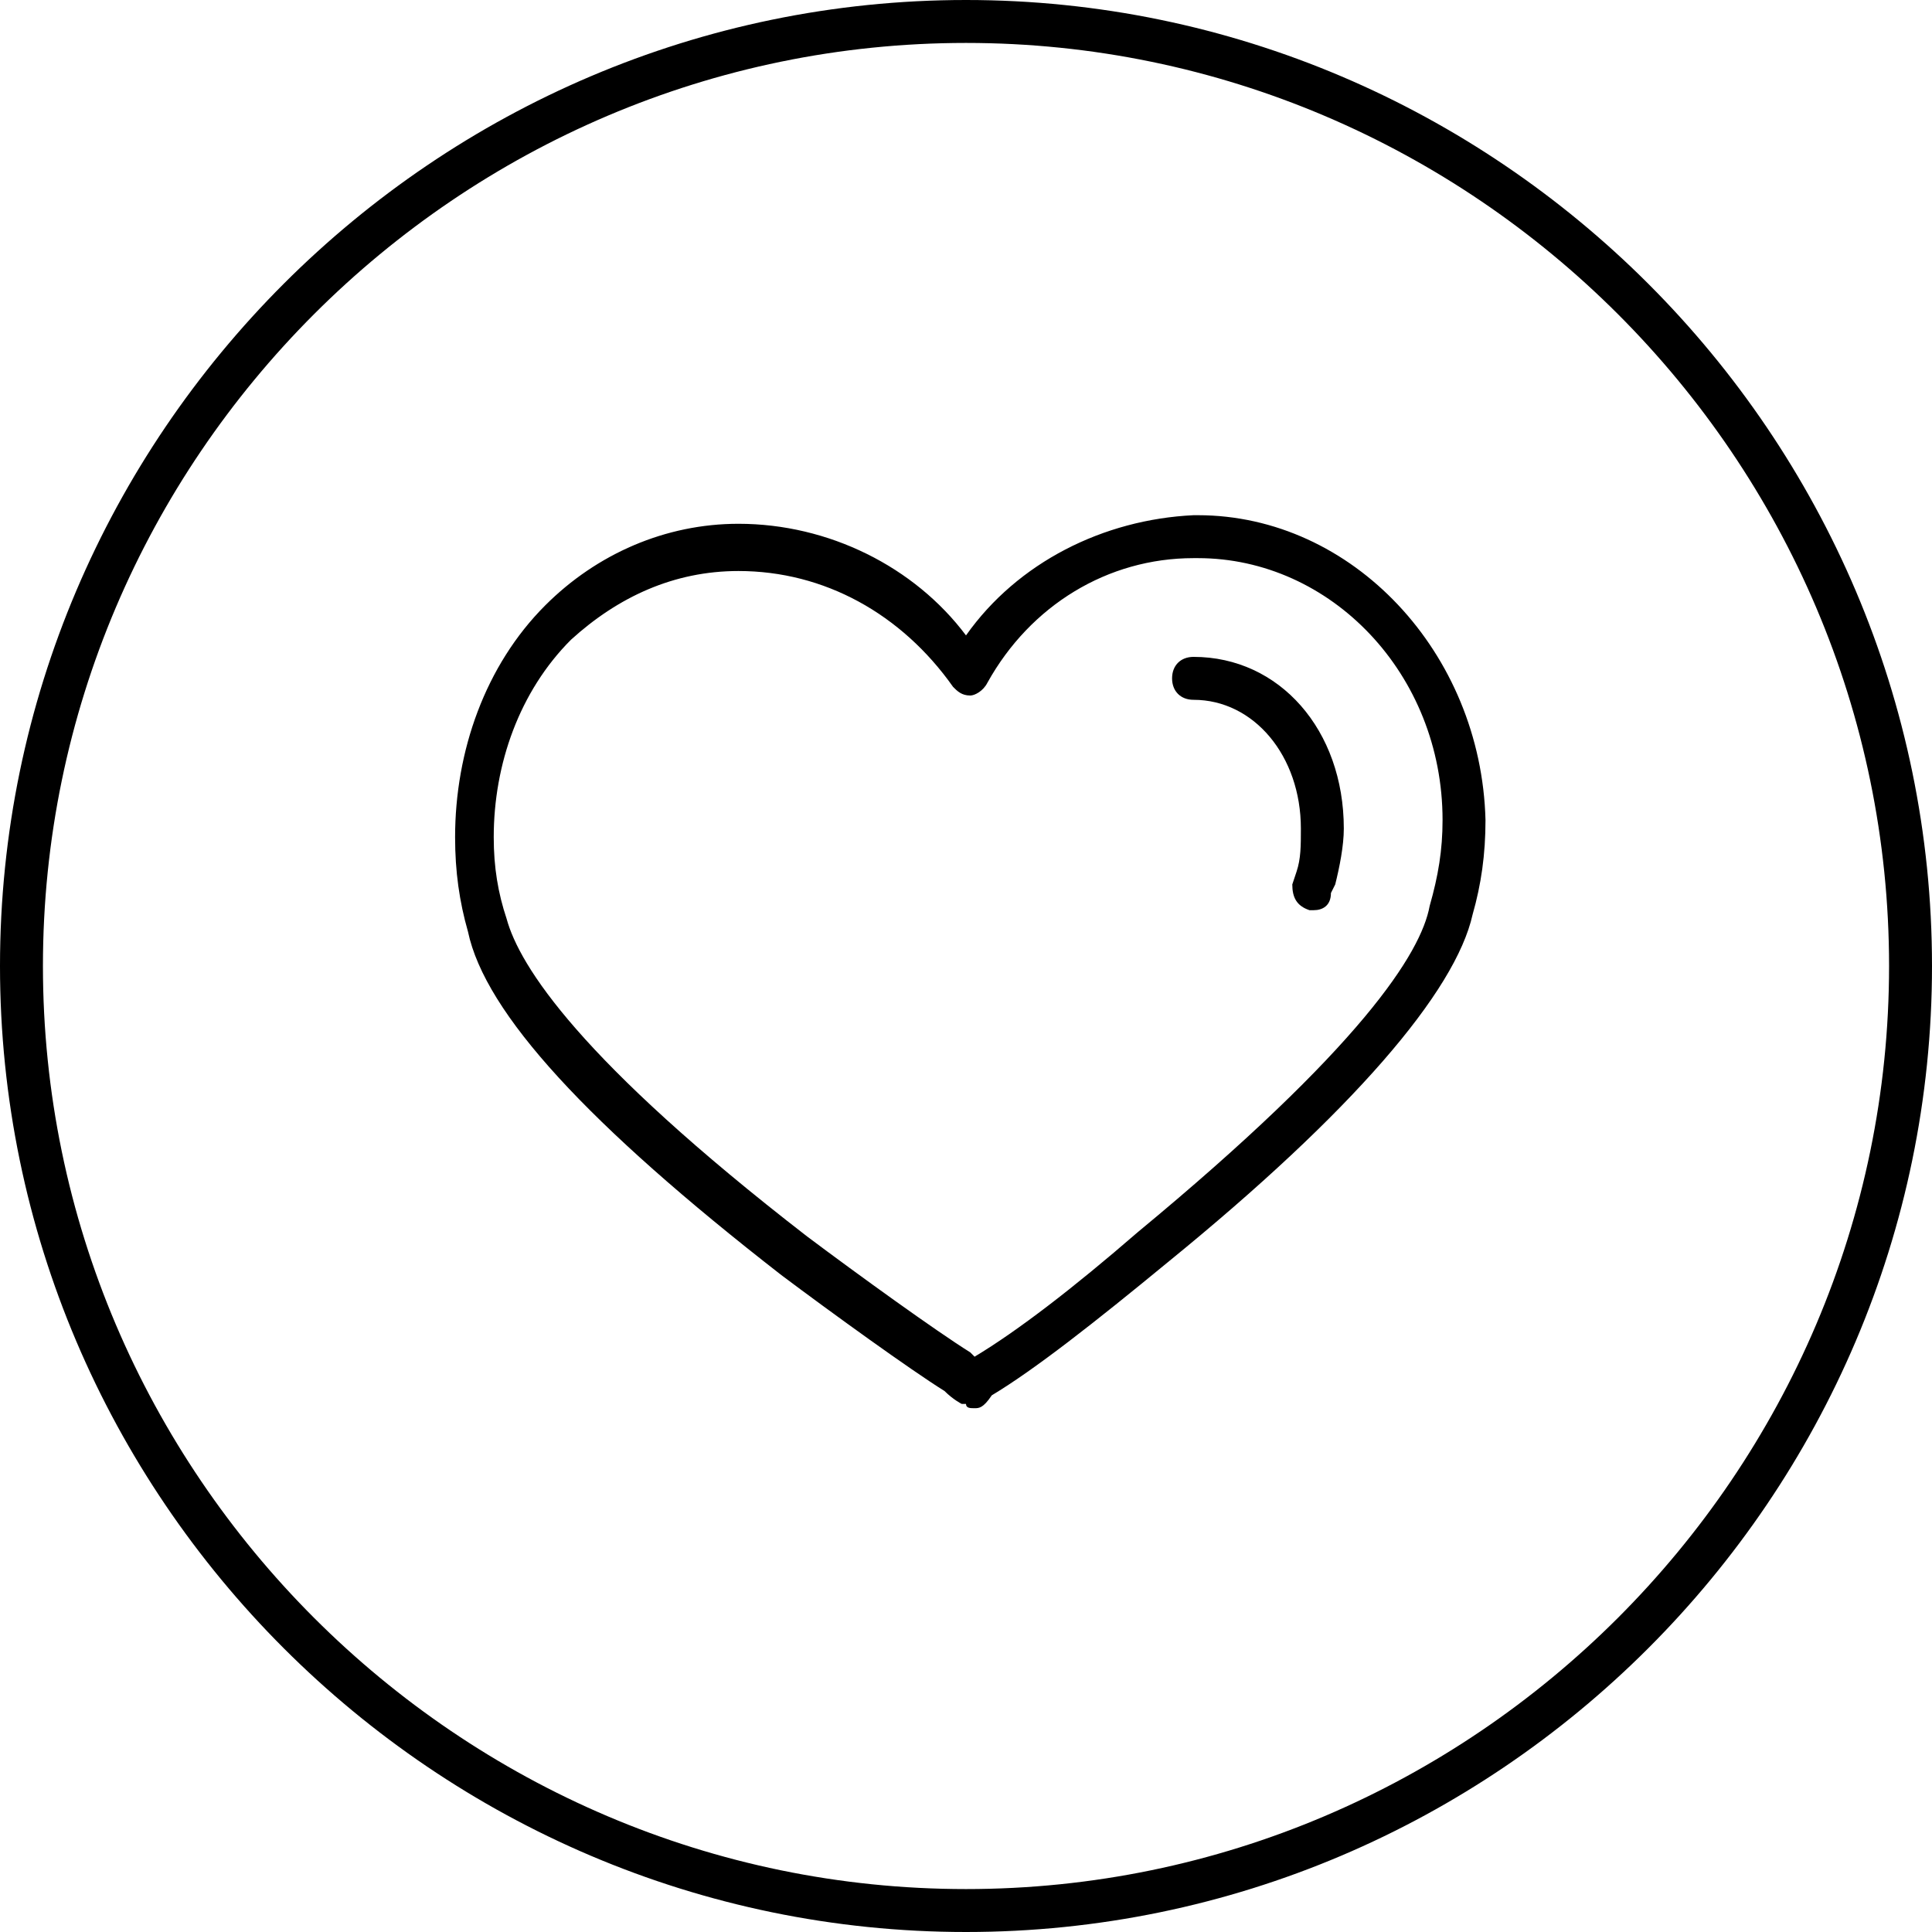
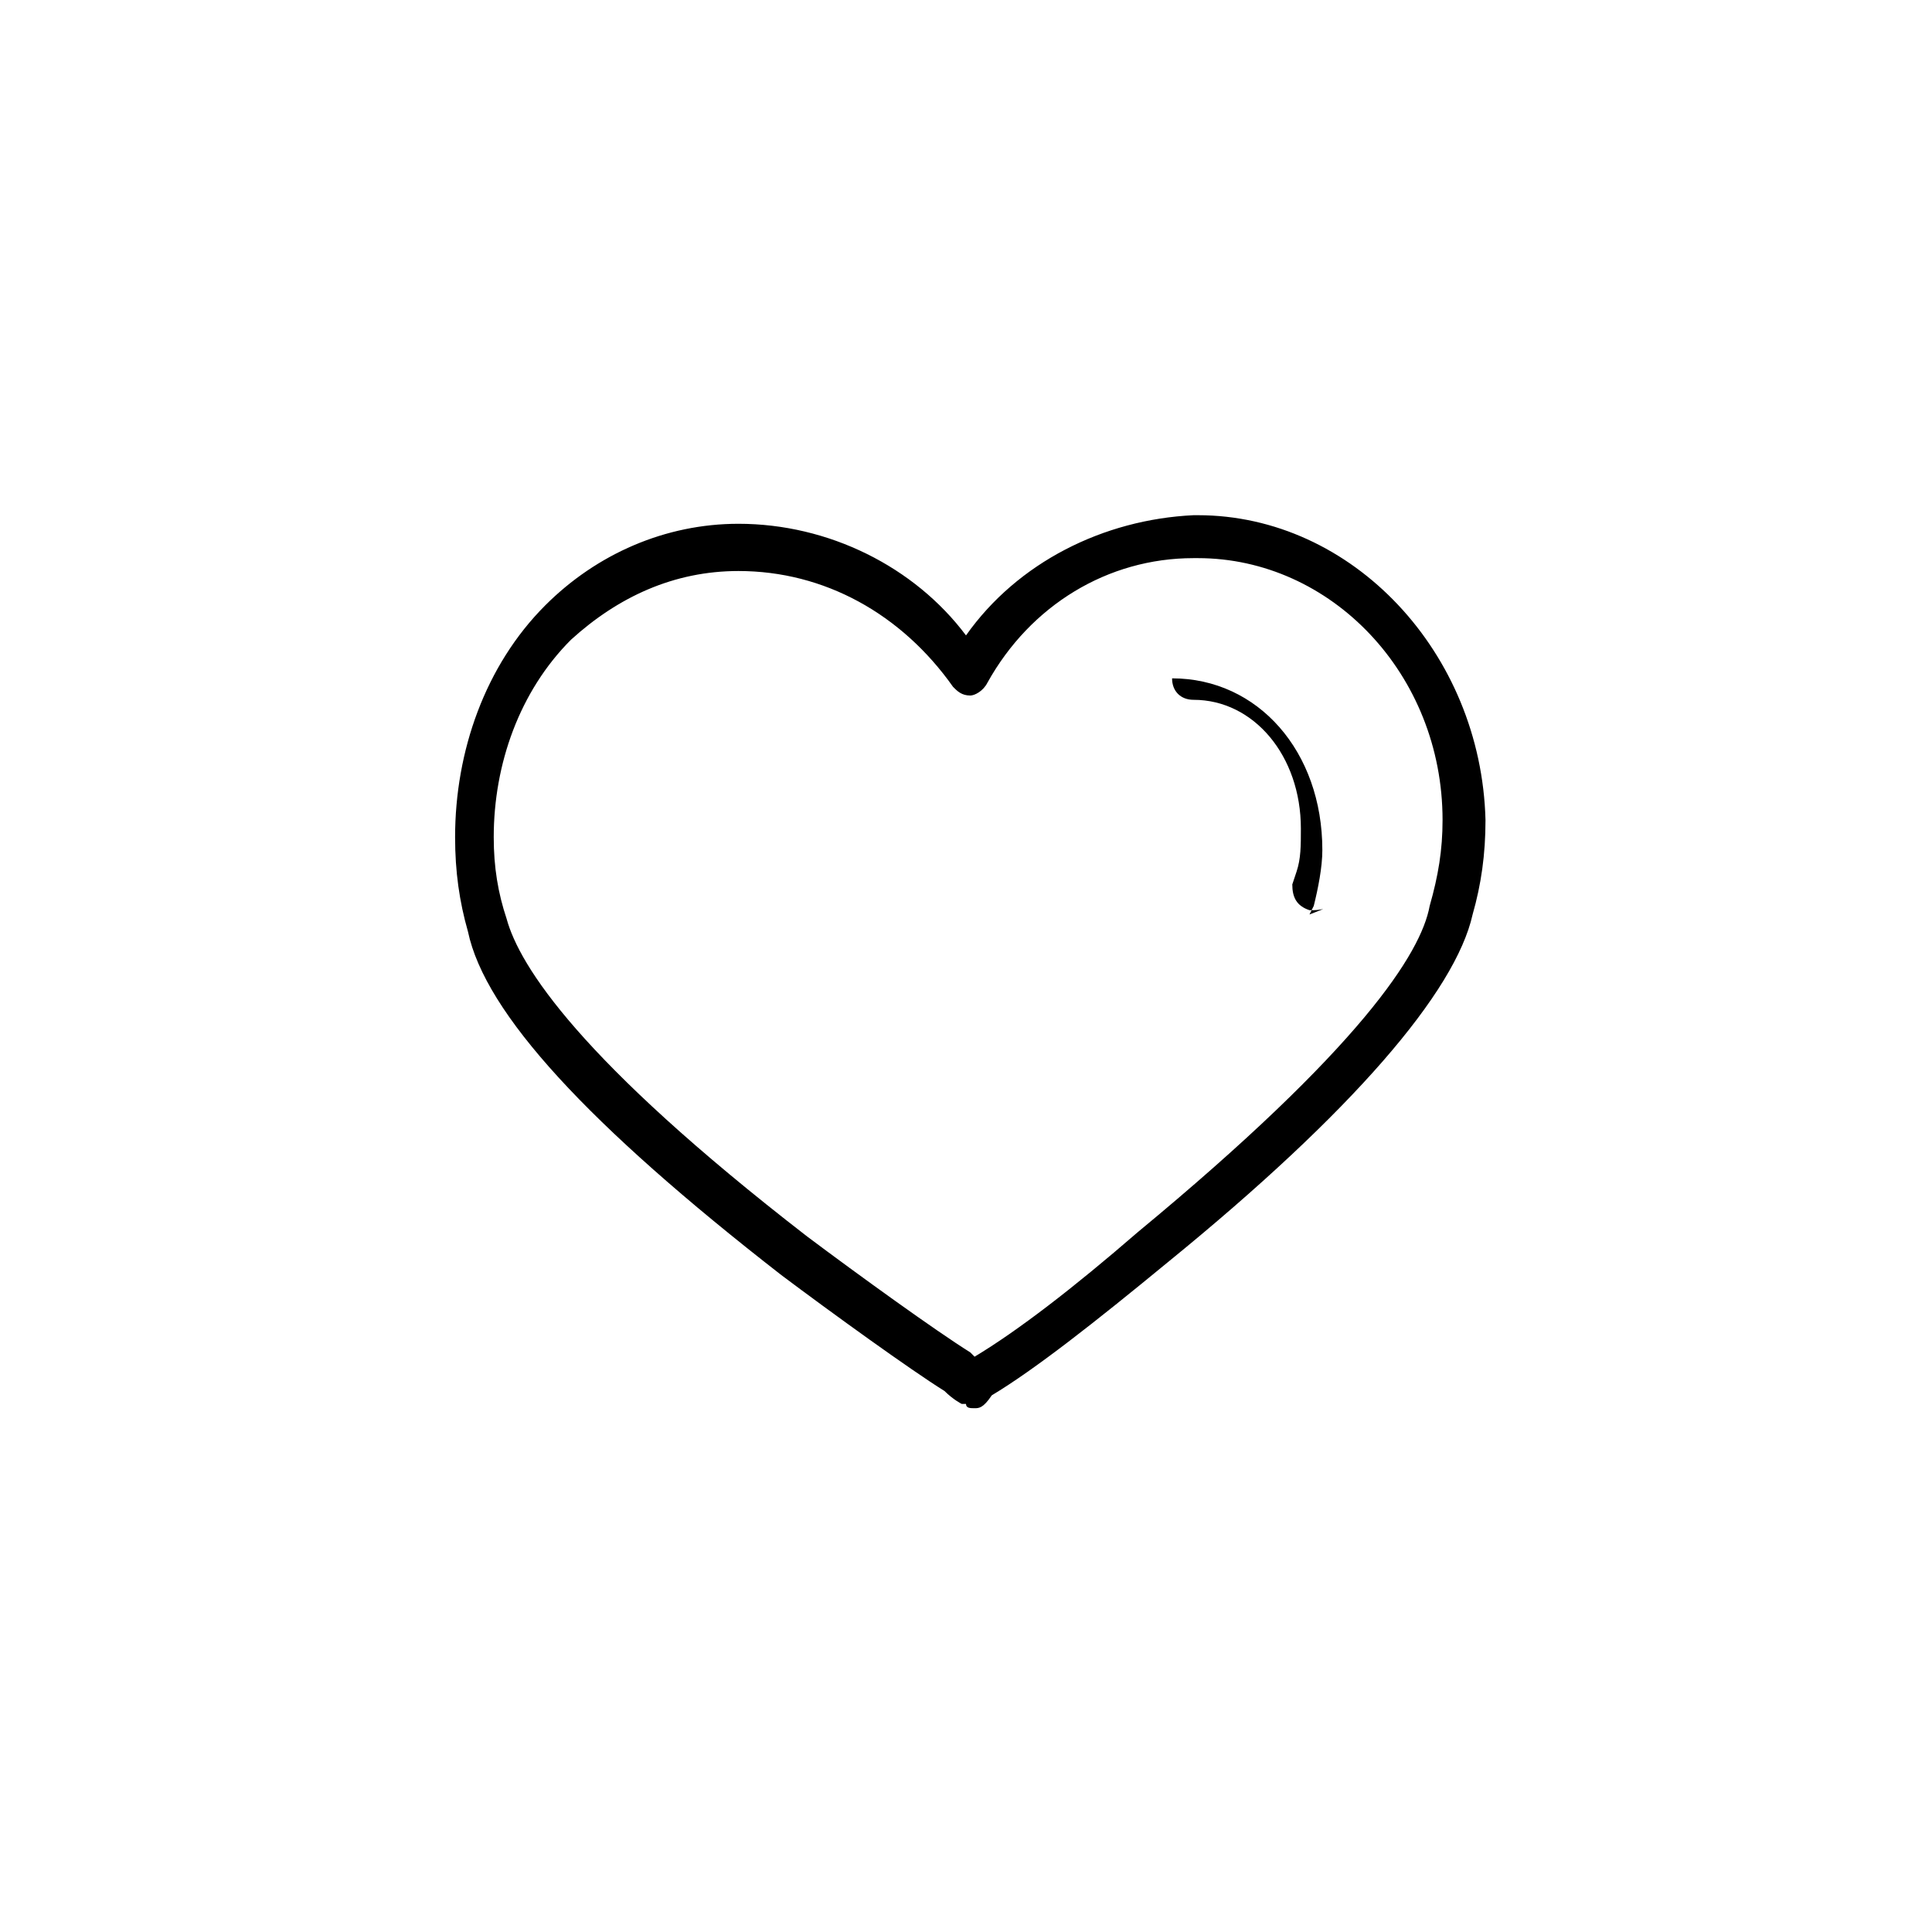
<svg xmlns="http://www.w3.org/2000/svg" version="1.1" x="0px" y="0px" viewBox="0 0 45 45" style="enable-background:new 0 0 45 45;" xml:space="preserve">
  <style type="text/css">
	.st0{fill:none;stroke:#000000;stroke-miterlimit:10;}
</style>
  <g id="Layer_4">
    <g>
-       <path class="st0" d="M22.5,44.5c-12.1,0-22-9.9-22-22c0-12.1,9.9-22,22-22c12.1,0,22,9.9,22,22C44.5,34.6,34.6,44.5,22.5,44.5    L22.5,44.5z" />
-     </g>
+       </g>
  </g>
  <g id="Layer_3">
    <g>
      <g>
        <path d="M22.7,32.8c-0.1,0-0.2,0-0.2-0.1c0,0-0.1,0-0.1,0c0,0-0.2-0.1-0.4-0.3c-0.8-0.5-2.6-1.8-3.8-2.7c-4.5-3.5-6.9-6.1-7.3-8     c-0.2-0.7-0.3-1.4-0.3-2.2c0-2,0.7-4,2.1-5.4c1.2-1.2,2.8-1.9,4.5-1.9h0c2.1,0,4.1,1,5.3,2.6c1.2-1.7,3.2-2.7,5.3-2.8l0.1,0     c3.6,0,6.6,3.2,6.7,7.1c0,0.8-0.1,1.5-0.3,2.2c-0.4,1.8-2.8,4.6-7.1,8.1c-1.7,1.4-3.1,2.5-4.1,3.1C22.9,32.8,22.8,32.8,22.7,32.8     z M17.2,13.3c-1.5,0-2.8,0.6-3.9,1.6c-1.2,1.2-1.8,2.9-1.8,4.6c0,0.7,0.1,1.3,0.3,1.9c0.3,1.1,1.7,3.3,7,7.4     c1.2,0.9,3,2.2,3.8,2.7c0,0,0.1,0.1,0.1,0.1c1-0.6,2.3-1.6,3.8-2.9c5.2-4.3,6.6-6.5,6.8-7.6c0.2-0.7,0.3-1.3,0.3-2     c0-3.4-2.6-6.1-5.7-6.1l-0.1,0c-2,0-3.8,1.1-4.8,2.9c-0.1,0.2-0.3,0.3-0.4,0.3c-0.2,0-0.3-0.1-0.4-0.2     C21,14.3,19.2,13.3,17.2,13.3z" />
      </g>
      <g>
-         <path d="M30.6,21.2c0,0-0.1,0-0.1,0c-0.3-0.1-0.4-0.3-0.4-0.6l0.1-0.3c0.1-0.3,0.1-0.6,0.1-1c0-1.7-1.1-3-2.5-3     c-0.3,0-0.5-0.2-0.5-0.5s0.2-0.5,0.5-0.5h0c2,0,3.5,1.7,3.5,4c0,0.4-0.1,0.9-0.2,1.3l-0.1,0.2C31,21.1,30.8,21.2,30.6,21.2z" />
+         <path d="M30.6,21.2c0,0-0.1,0-0.1,0c-0.3-0.1-0.4-0.3-0.4-0.6l0.1-0.3c0.1-0.3,0.1-0.6,0.1-1c0-1.7-1.1-3-2.5-3     c-0.3,0-0.5-0.2-0.5-0.5h0c2,0,3.5,1.7,3.5,4c0,0.4-0.1,0.9-0.2,1.3l-0.1,0.2C31,21.1,30.8,21.2,30.6,21.2z" />
      </g>
    </g>
  </g>
</svg>